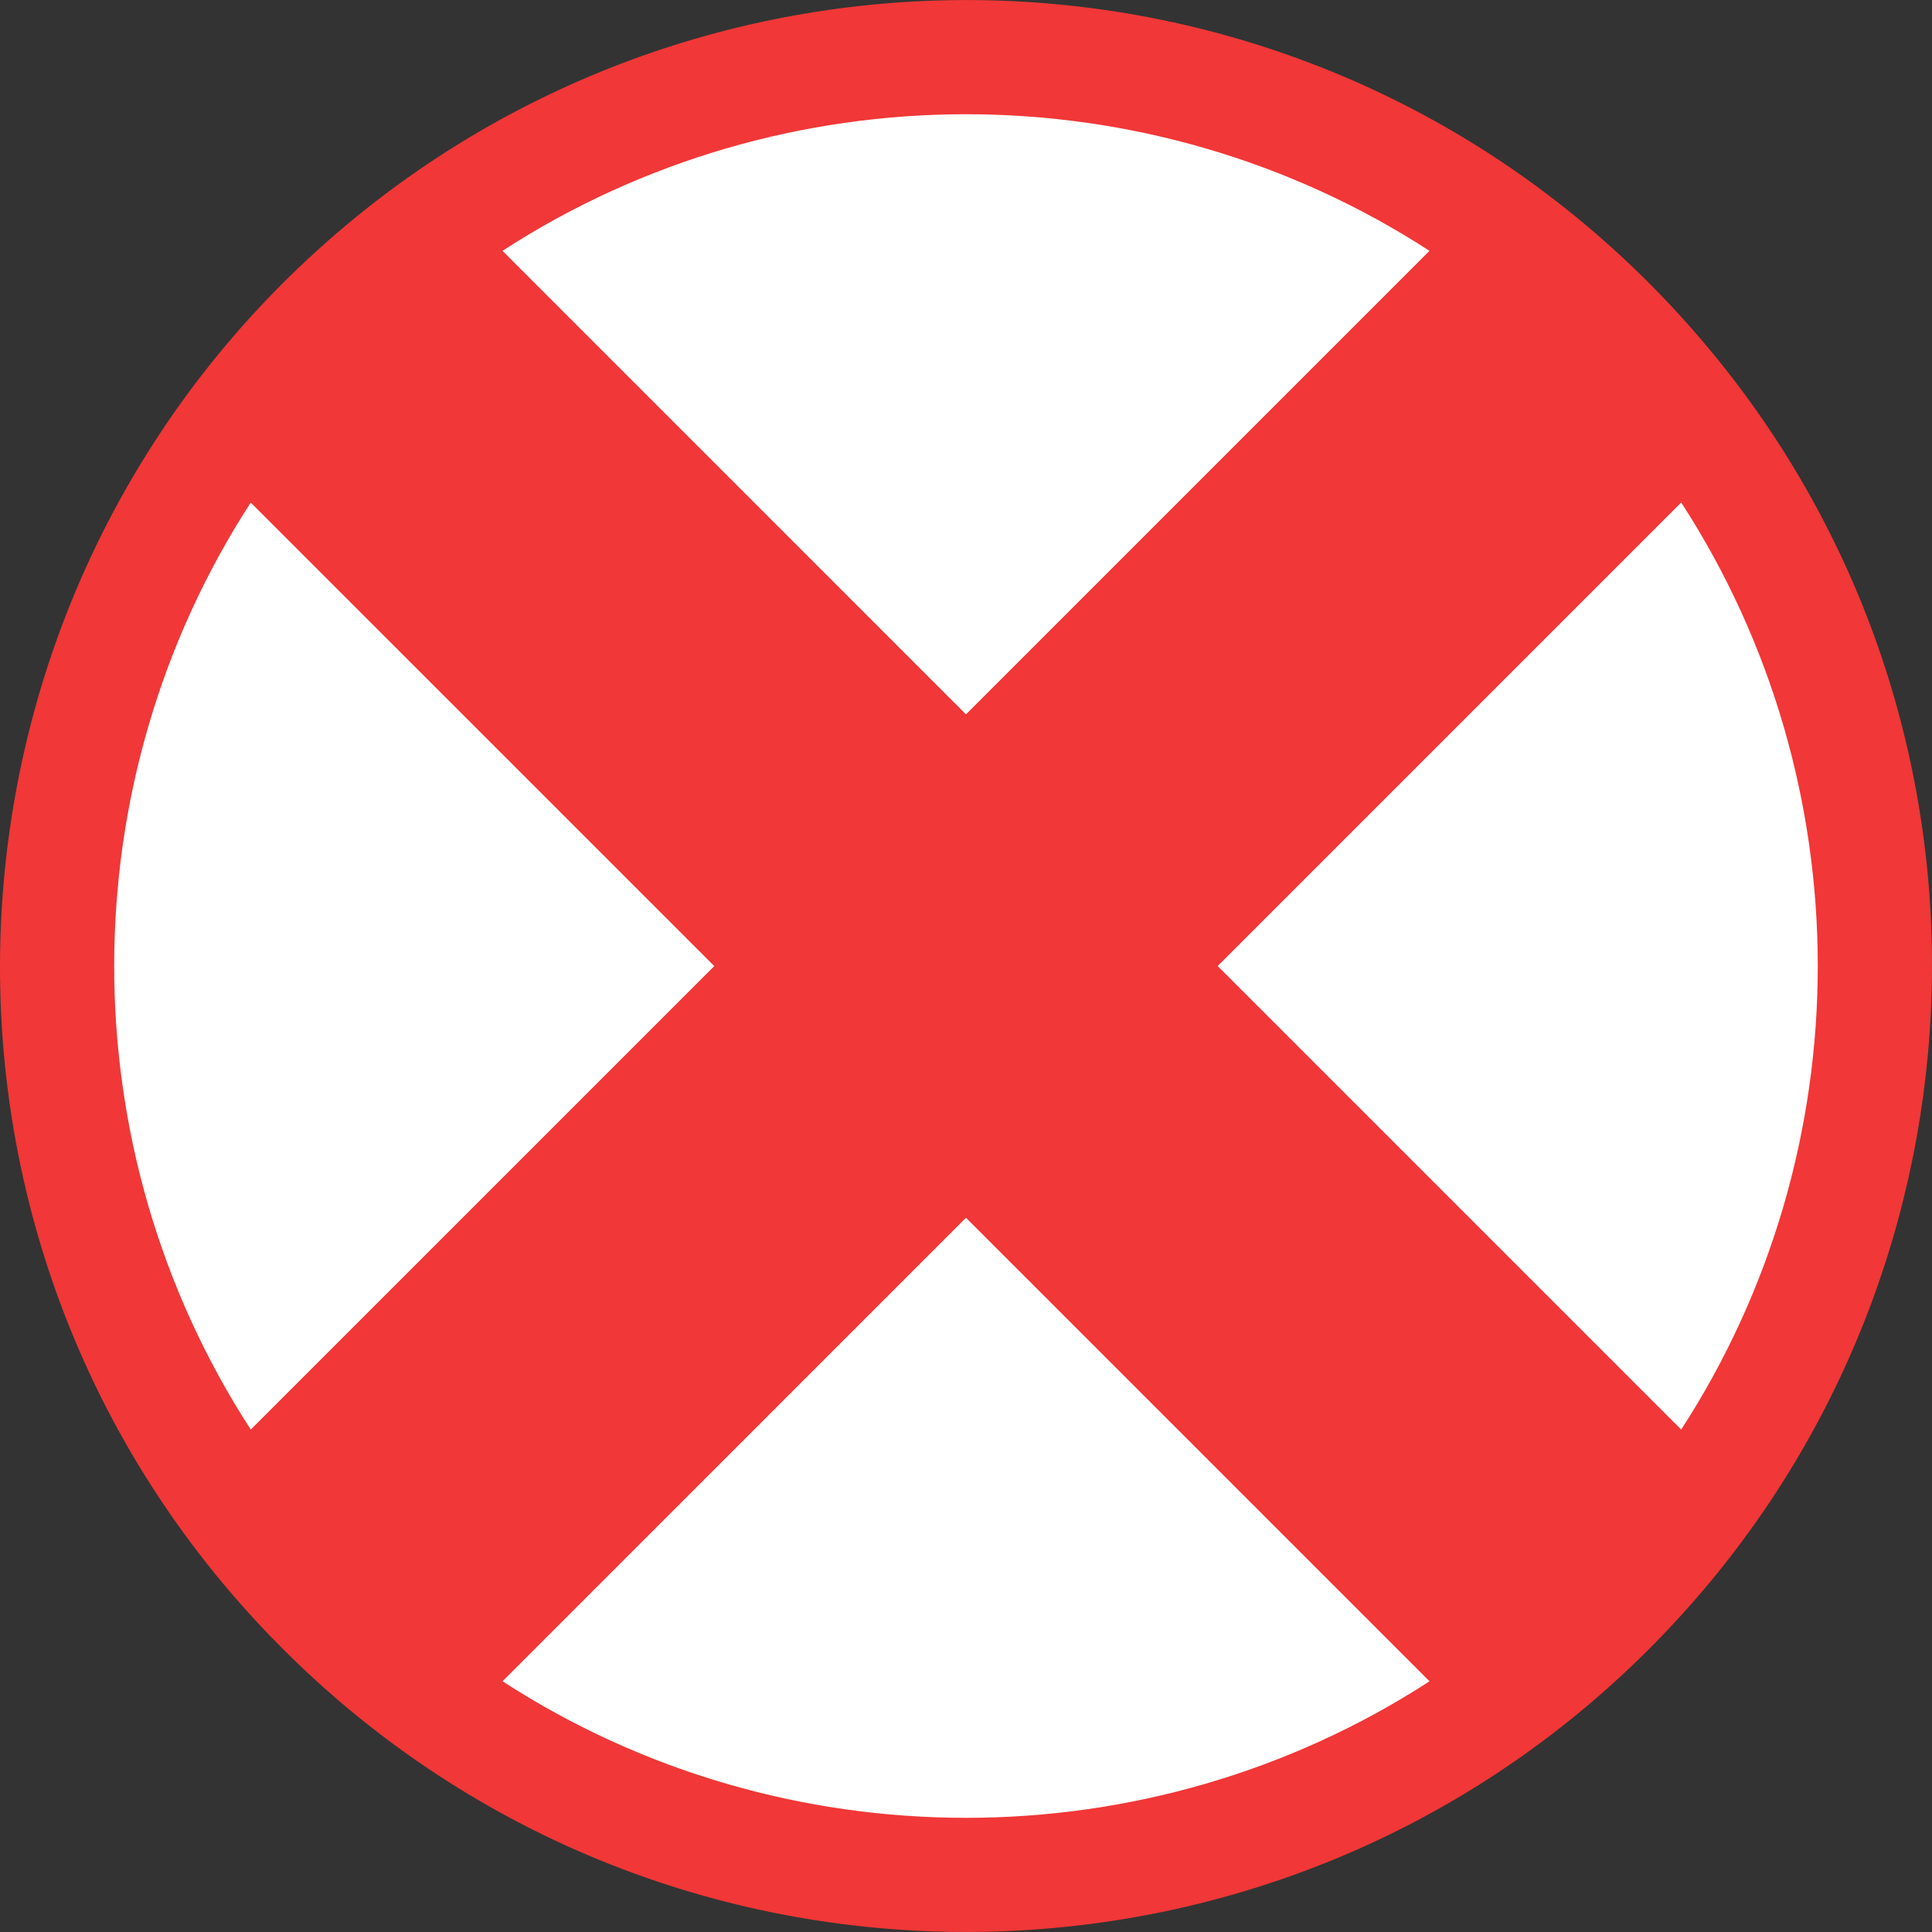
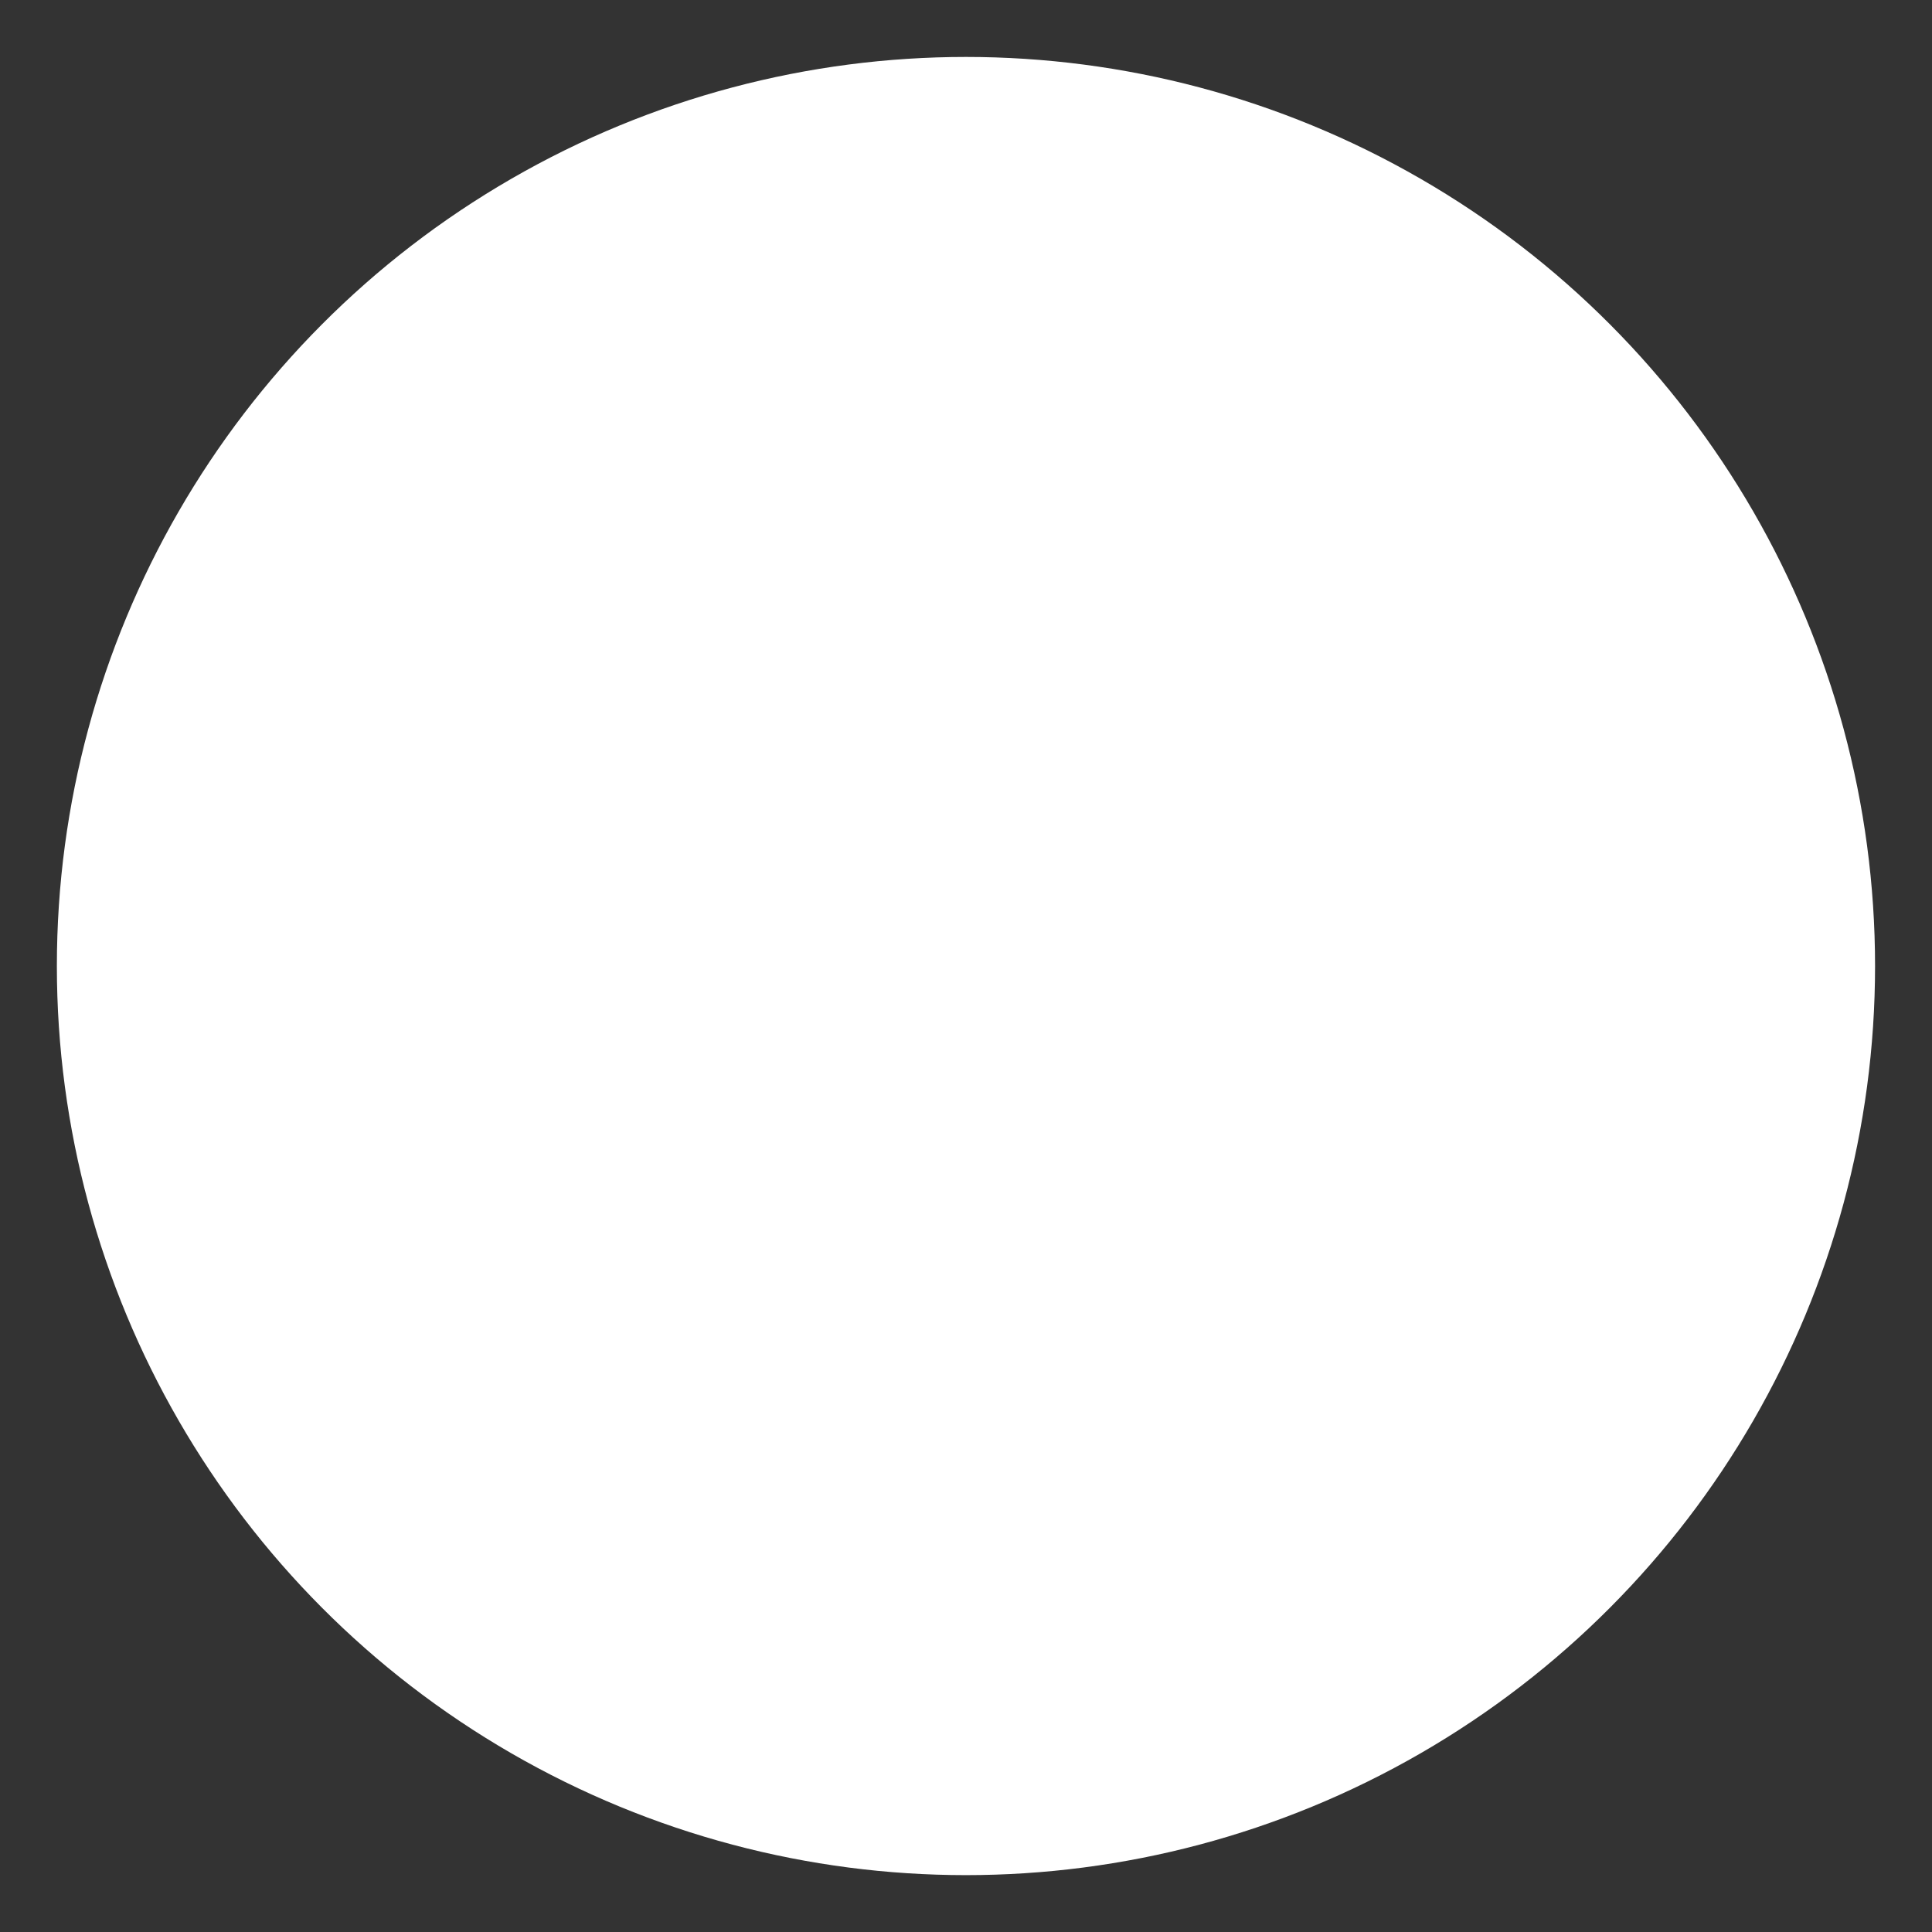
<svg xmlns="http://www.w3.org/2000/svg" id="Capa_1" viewBox="0 0 512 512">
  <rect x="0" y="0" width="512" height="512" fill="#333333" stroke="none" />
  <defs>
    <style>      .st0 {        fill: #fff;      }      .st1 {        fill: #f13737;      }    </style>
  </defs>
  <circle class="st0" cx="255.99" cy="256.01" r="240.92" />
-   <path class="st1" d="M449.46,88.39C358.97-15.83,206.12-27.96,100.72,52.48-24.27,148.28-34.69,332.43,79.32,441.24c104.86,100.13,273.5,93.72,370.14-17.6,82.44-94.87,84.33-238.2,0-335.25h0ZM378.83,66.47l-122.84,122.84-122.83-122.84c74.38-48.22,171.14-48.3,245.66,0h0ZM66.45,378.84c-48.25-74.42-48.25-171.23,0-245.65l122.84,122.83-122.84,122.83h0ZM133.17,445.56l122.83-122.84,122.84,122.84c-74.44,48.25-171.24,48.24-245.66,0h0ZM445.54,378.85l-122.84-122.84,122.84-122.84c48.25,74.43,48.25,171.24,0,245.67h0Z" />
</svg>